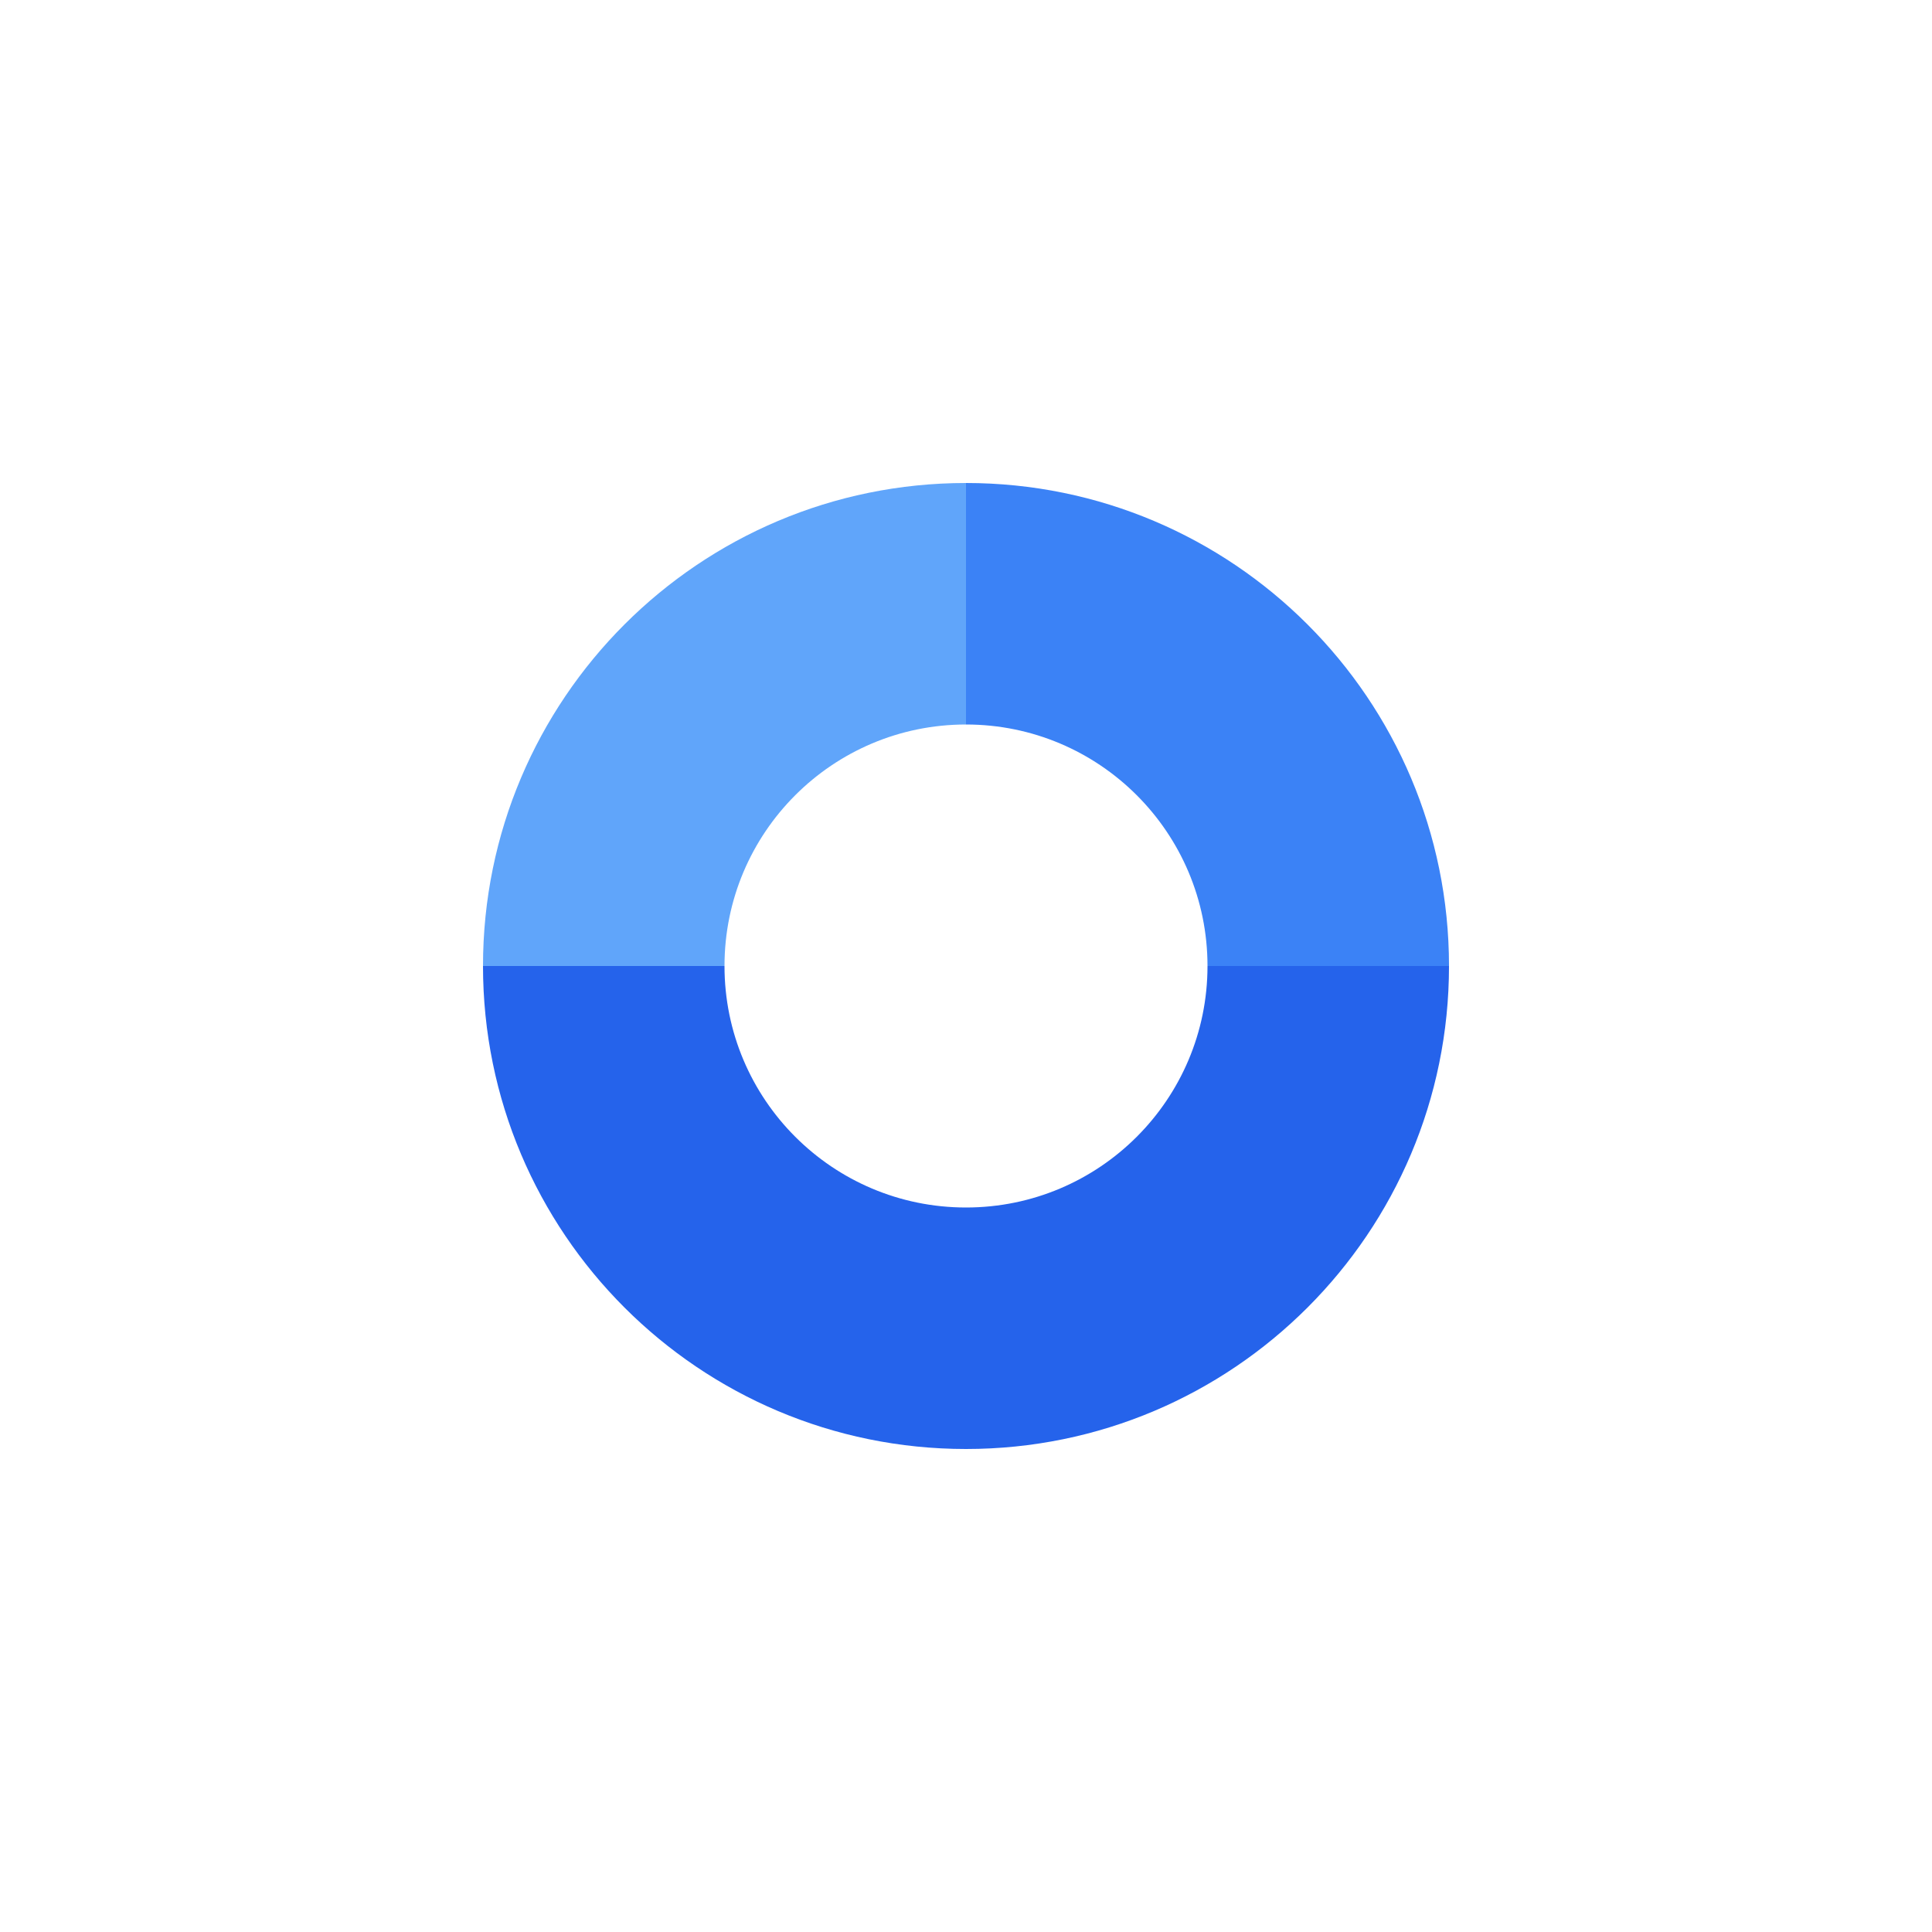
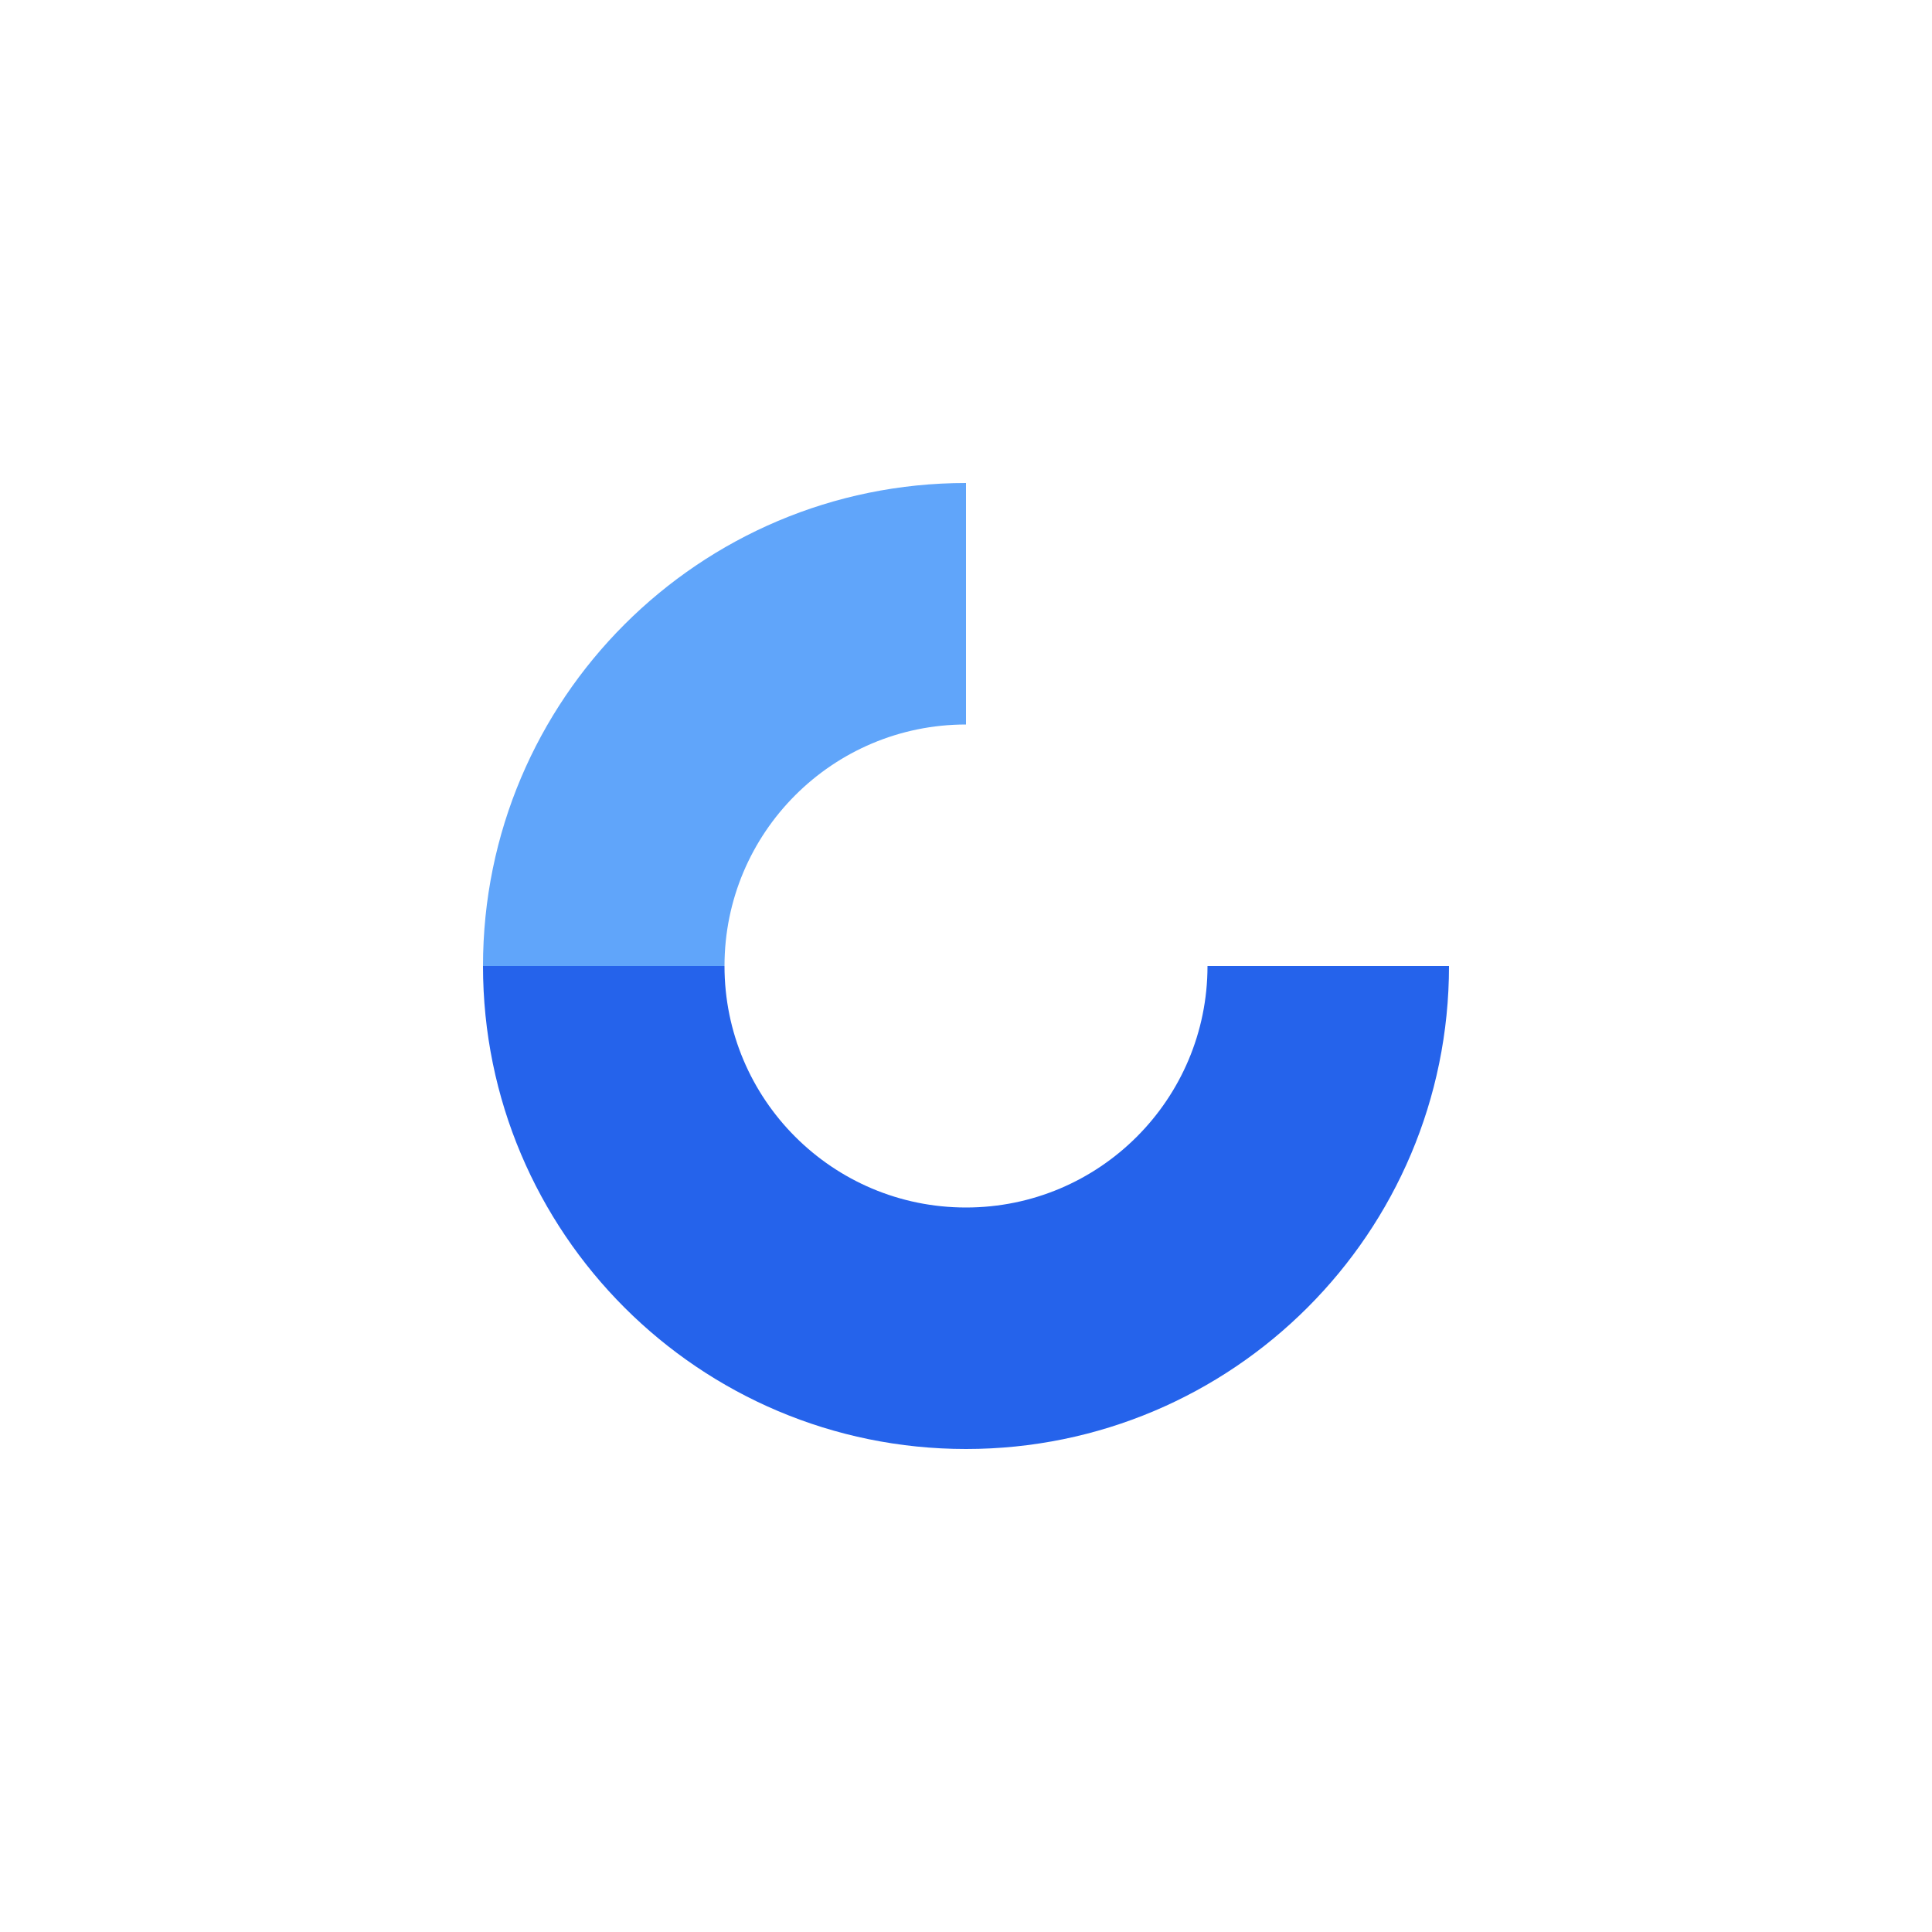
<svg xmlns="http://www.w3.org/2000/svg" width="32" height="32" viewBox="0 0 100 100" fill="none">
  <path d="M75 50C75 63.807 63.807 75 50 75V62.5C56.904 62.5 62.5 56.904 62.5 50H75Z" fill="#2563EB" />
-   <path d="M50 25C63.807 25 75 36.193 75 50H62.5C62.5 43.096 56.904 37.5 50 37.5V25Z" fill="#3B82F6" />
-   <path d="M25 50C25 36.193 36.193 25 50 25V37.5C43.096 37.5 37.5 43.096 37.5 50H25Z" fill="#60A5FA" />
+   <path d="M25 50C25 36.193 36.193 25 50 25V37.5C43.096 37.5 37.5 43.096 37.5 50H25" fill="#60A5FA" />
  <path d="M50 75C36.193 75 25 63.807 25 50H37.5C37.5 56.904 43.096 62.5 50 62.5V75Z" fill="#2563EB" />
</svg>